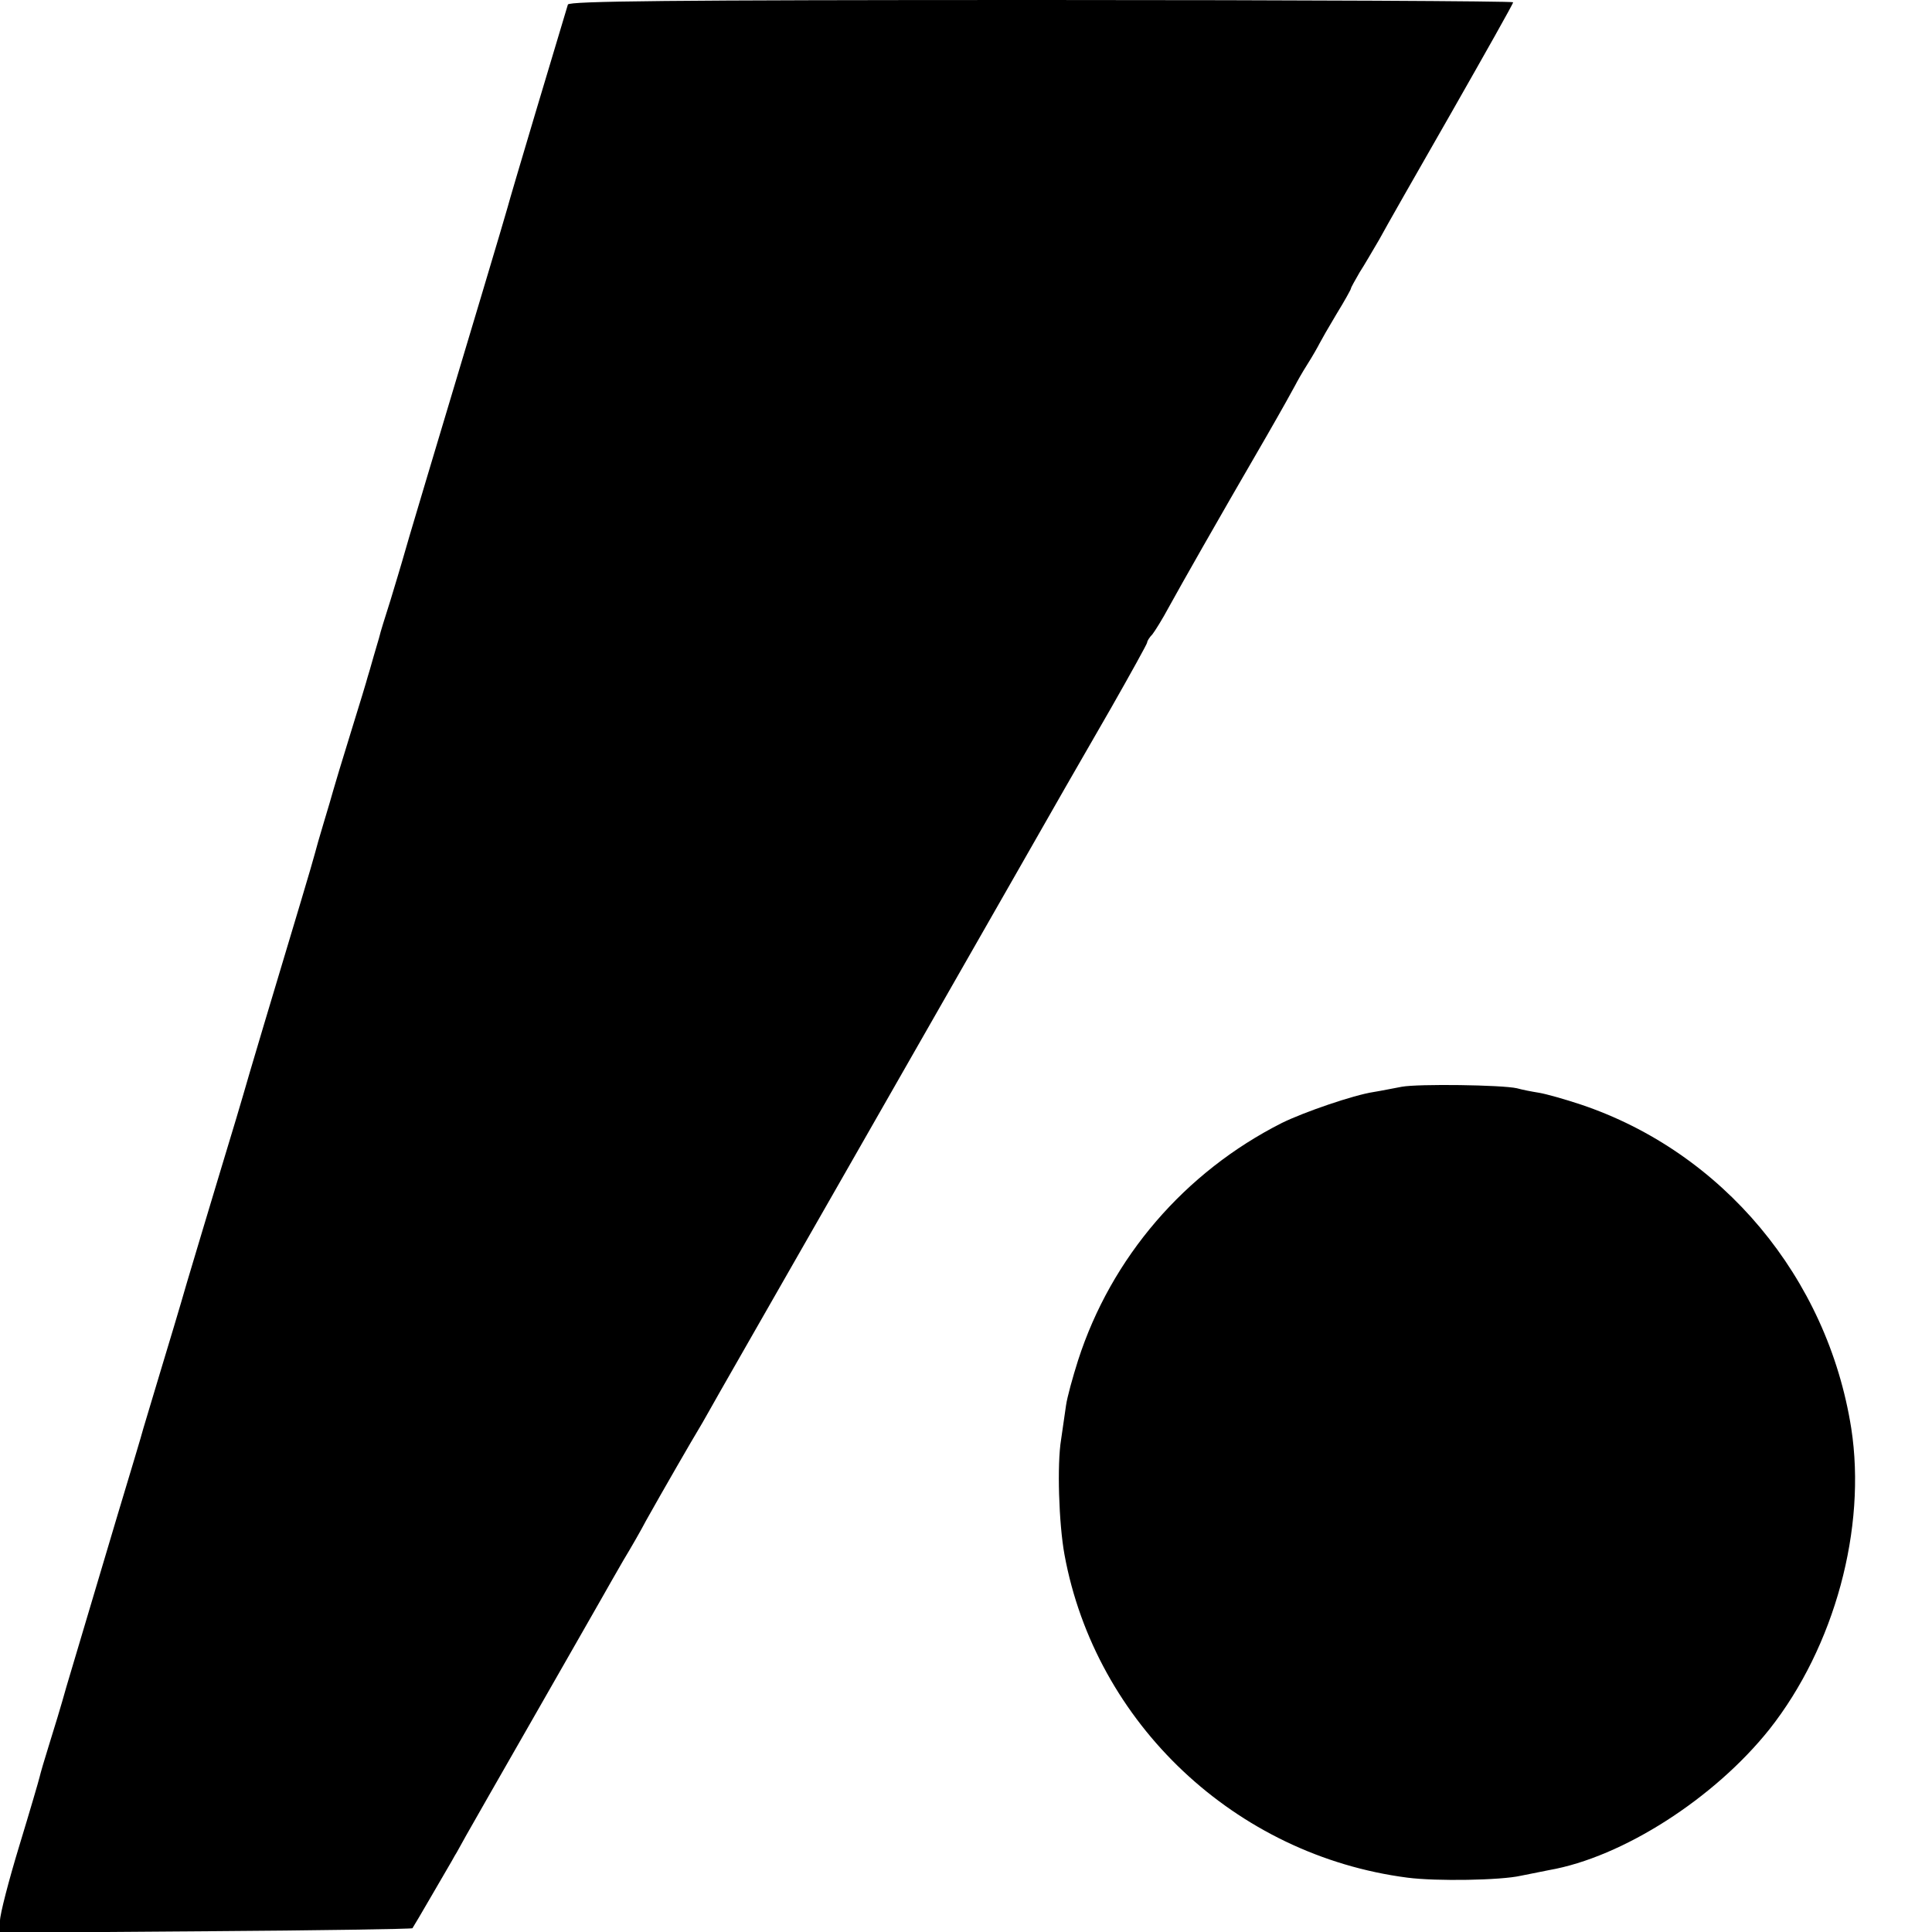
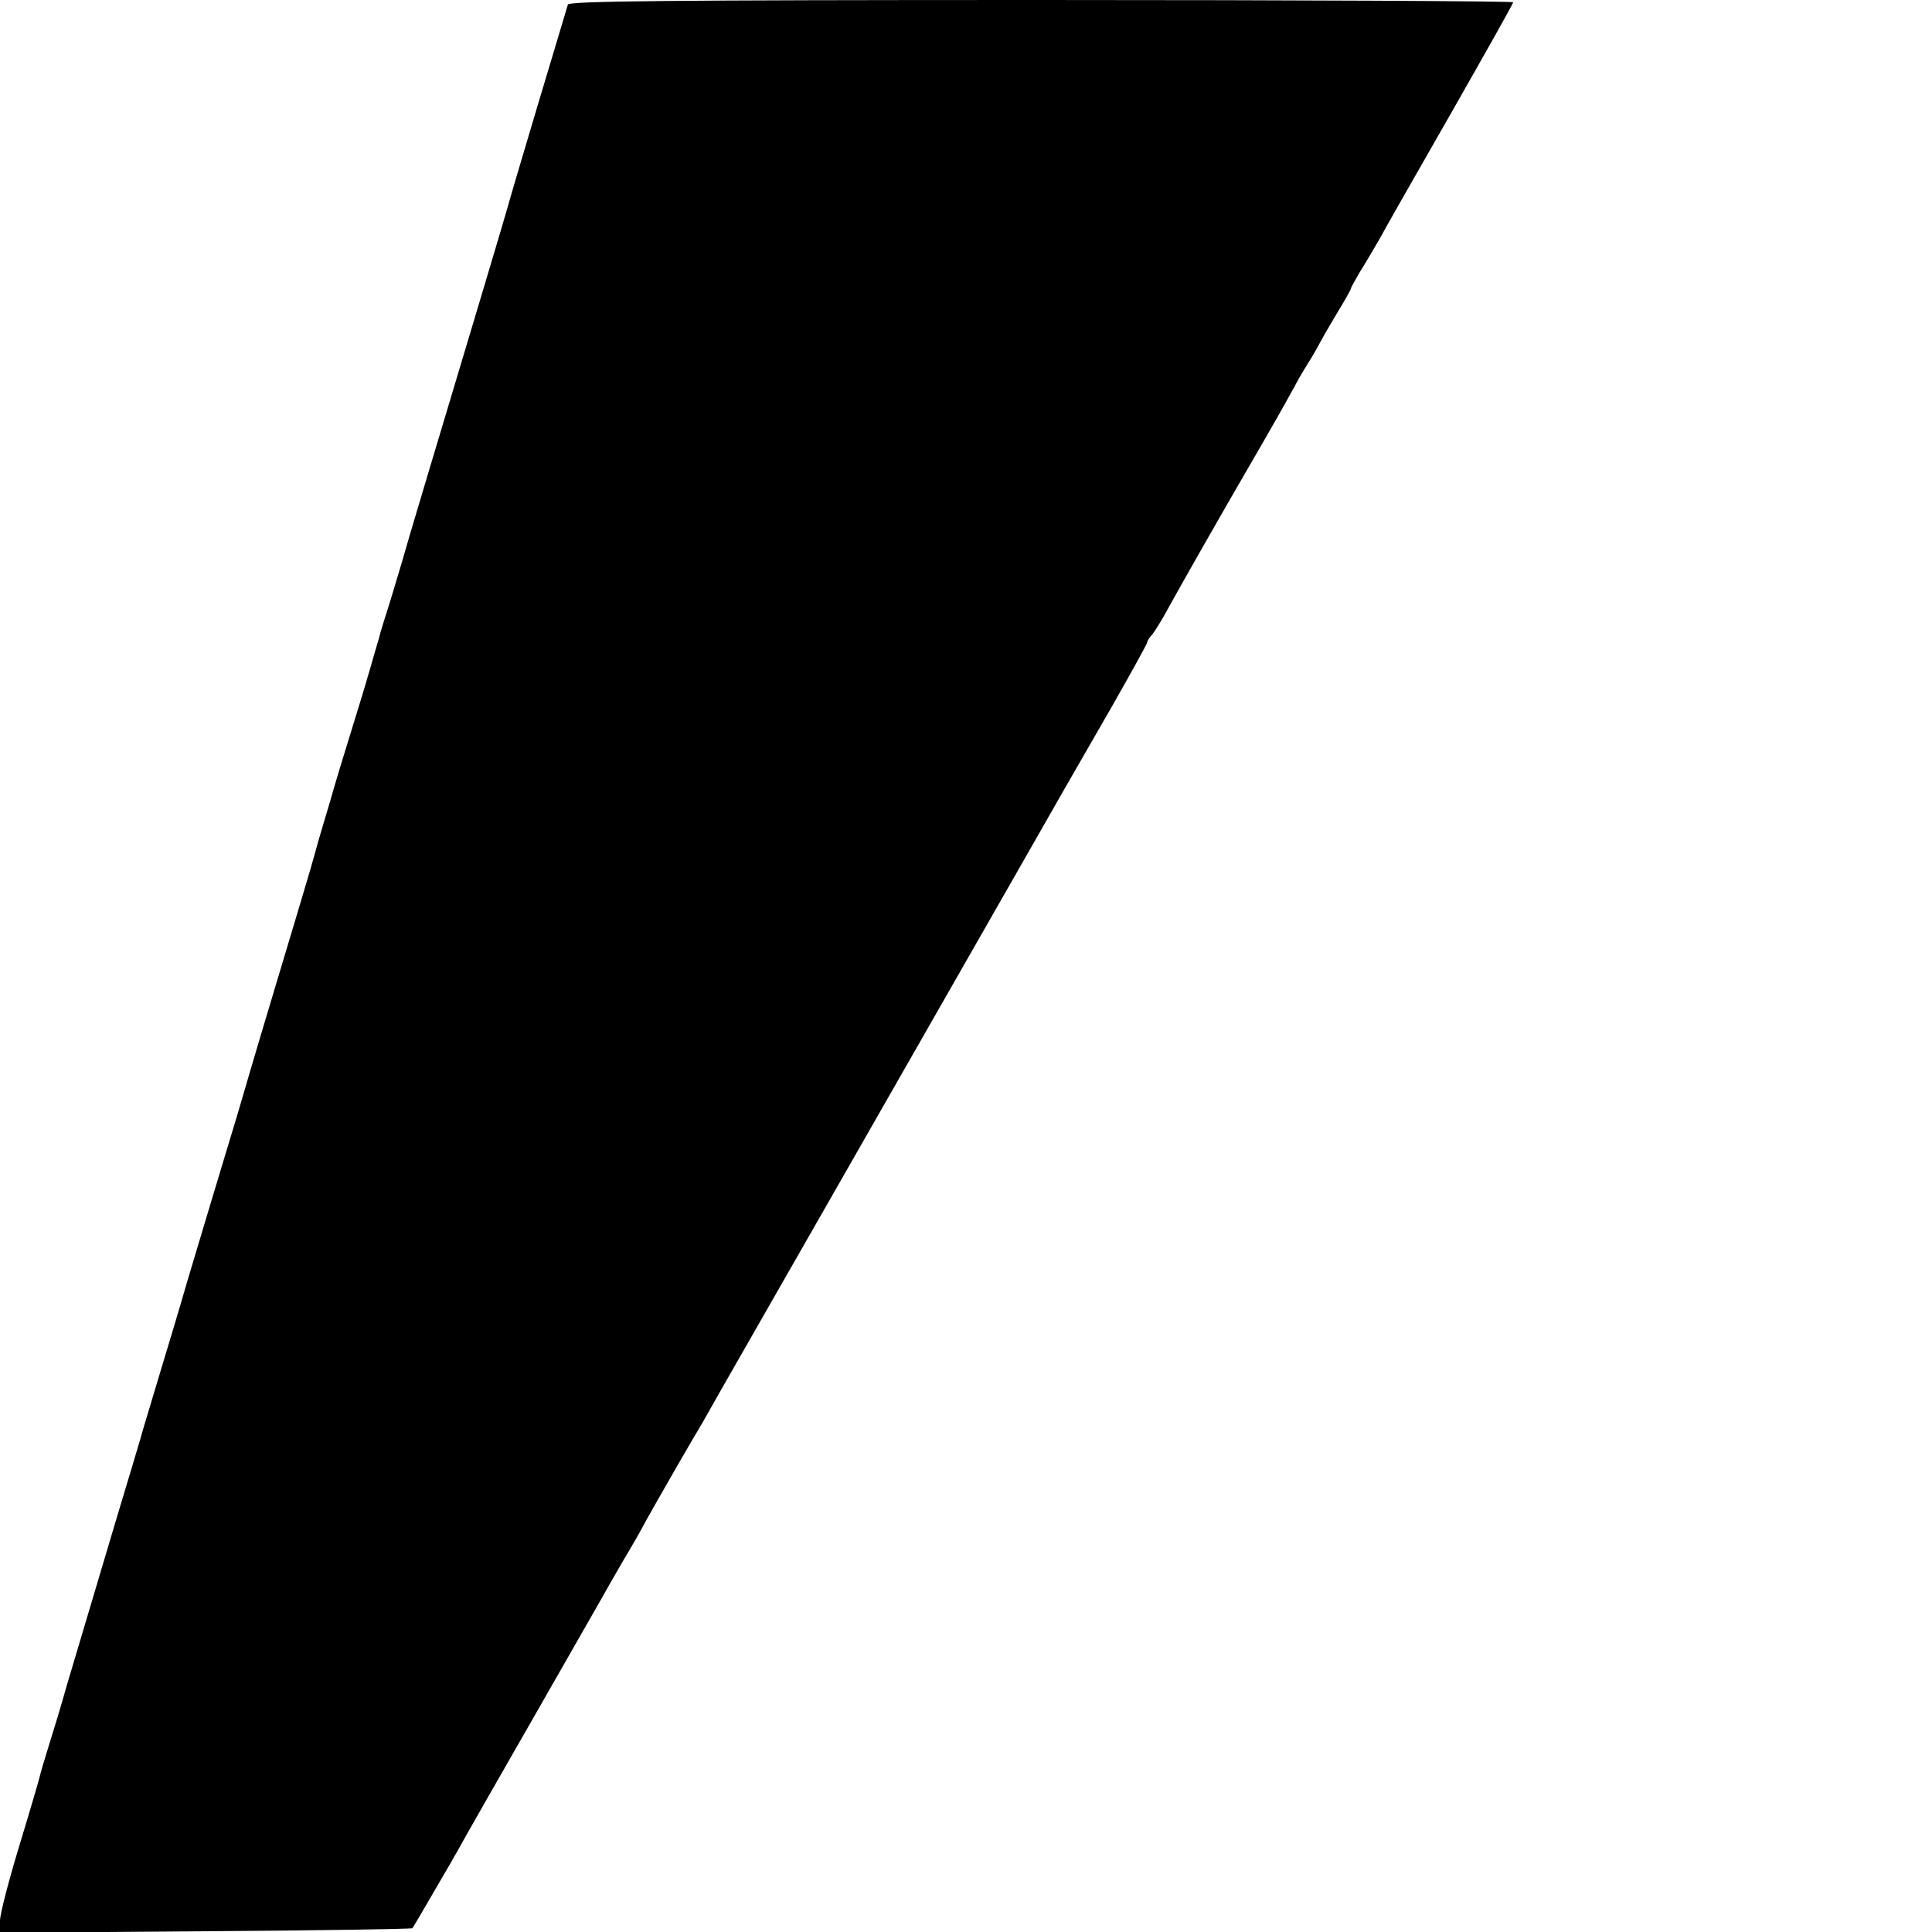
<svg xmlns="http://www.w3.org/2000/svg" version="1.0" width="512pt" height="512pt" viewBox="0 0 512 512" preserveAspectRatio="xMidYMid meet">
  <g transform="translate(0,512) scale(0.1,-0.1)" fill="#000000" stroke="none">
    <path d="M1505 5108 c-21 -69 -155 -517 -160 -538 -4 -16 -110 -370 -215 -720 -34 -113 -63 -212 -65 -220 -2 -8 -16 -53 -30 -100 -15 -47 -28 -89 -29 -95 -1 -5 -9 -30 -16 -55 -7 -25 -14 -49 -16 -55 -1 -5 -21 -71 -44 -145 -23 -74 -44 -144 -47 -155 -3 -11 -14 -49 -25 -85 -11 -36 -21 -72 -23 -80 -2 -8 -19 -67 -38 -130 -60 -199 -148 -494 -152 -510 -2 -8 -29 -98 -60 -200 -31 -102 -71 -237 -90 -300 -18 -63 -50 -169 -70 -235 -20 -66 -40 -133 -45 -150 -4 -16 -36 -122 -70 -235 -65 -219 -94 -315 -134 -450 -13 -47 -34 -116 -46 -154 -12 -38 -23 -76 -25 -85 -2 -9 -26 -91 -54 -183 -28 -92 -51 -181 -51 -198 l0 -32 545 4 c299 2 546 6 548 8 2 3 26 43 53 90 27 47 54 92 59 102 6 9 19 34 31 55 12 21 91 160 176 308 85 149 166 290 180 315 14 25 41 72 60 105 20 33 47 80 60 105 43 77 128 224 138 240 5 8 17 29 26 45 9 17 161 282 337 590 176 308 383 670 460 805 164 287 148 260 271 473 53 93 96 171 96 174 0 4 6 14 14 22 7 9 27 41 43 71 37 67 119 212 260 455 38 66 72 127 76 135 4 8 18 33 32 55 14 22 28 47 32 55 4 8 24 43 45 78 21 34 38 65 38 67 0 3 11 22 23 43 13 20 36 60 52 87 15 28 101 179 191 336 90 158 164 289 164 293 0 3 -563 6 -1250 6 -992 0 -1251 -3 -1255 -12z" />
-     <path d="M3715 2240 c-22 -4 -56 -11 -75 -14 -53 -8 -184 -53 -243 -82 -257 -130 -452 -356 -540 -629 -14 -44 -29 -98 -32 -120 -3 -22 -9 -62 -13 -90 -11 -66 -6 -223 9 -305 82 -447 453 -797 909 -856 77 -10 247 -7 300 5 25 5 59 12 75 15 195 34 438 190 584 373 173 219 258 533 217 798 -63 399 -341 732 -717 858 -42 14 -92 28 -110 31 -19 3 -45 8 -59 12 -40 9 -261 12 -305 4z" />
  </g>
</svg>